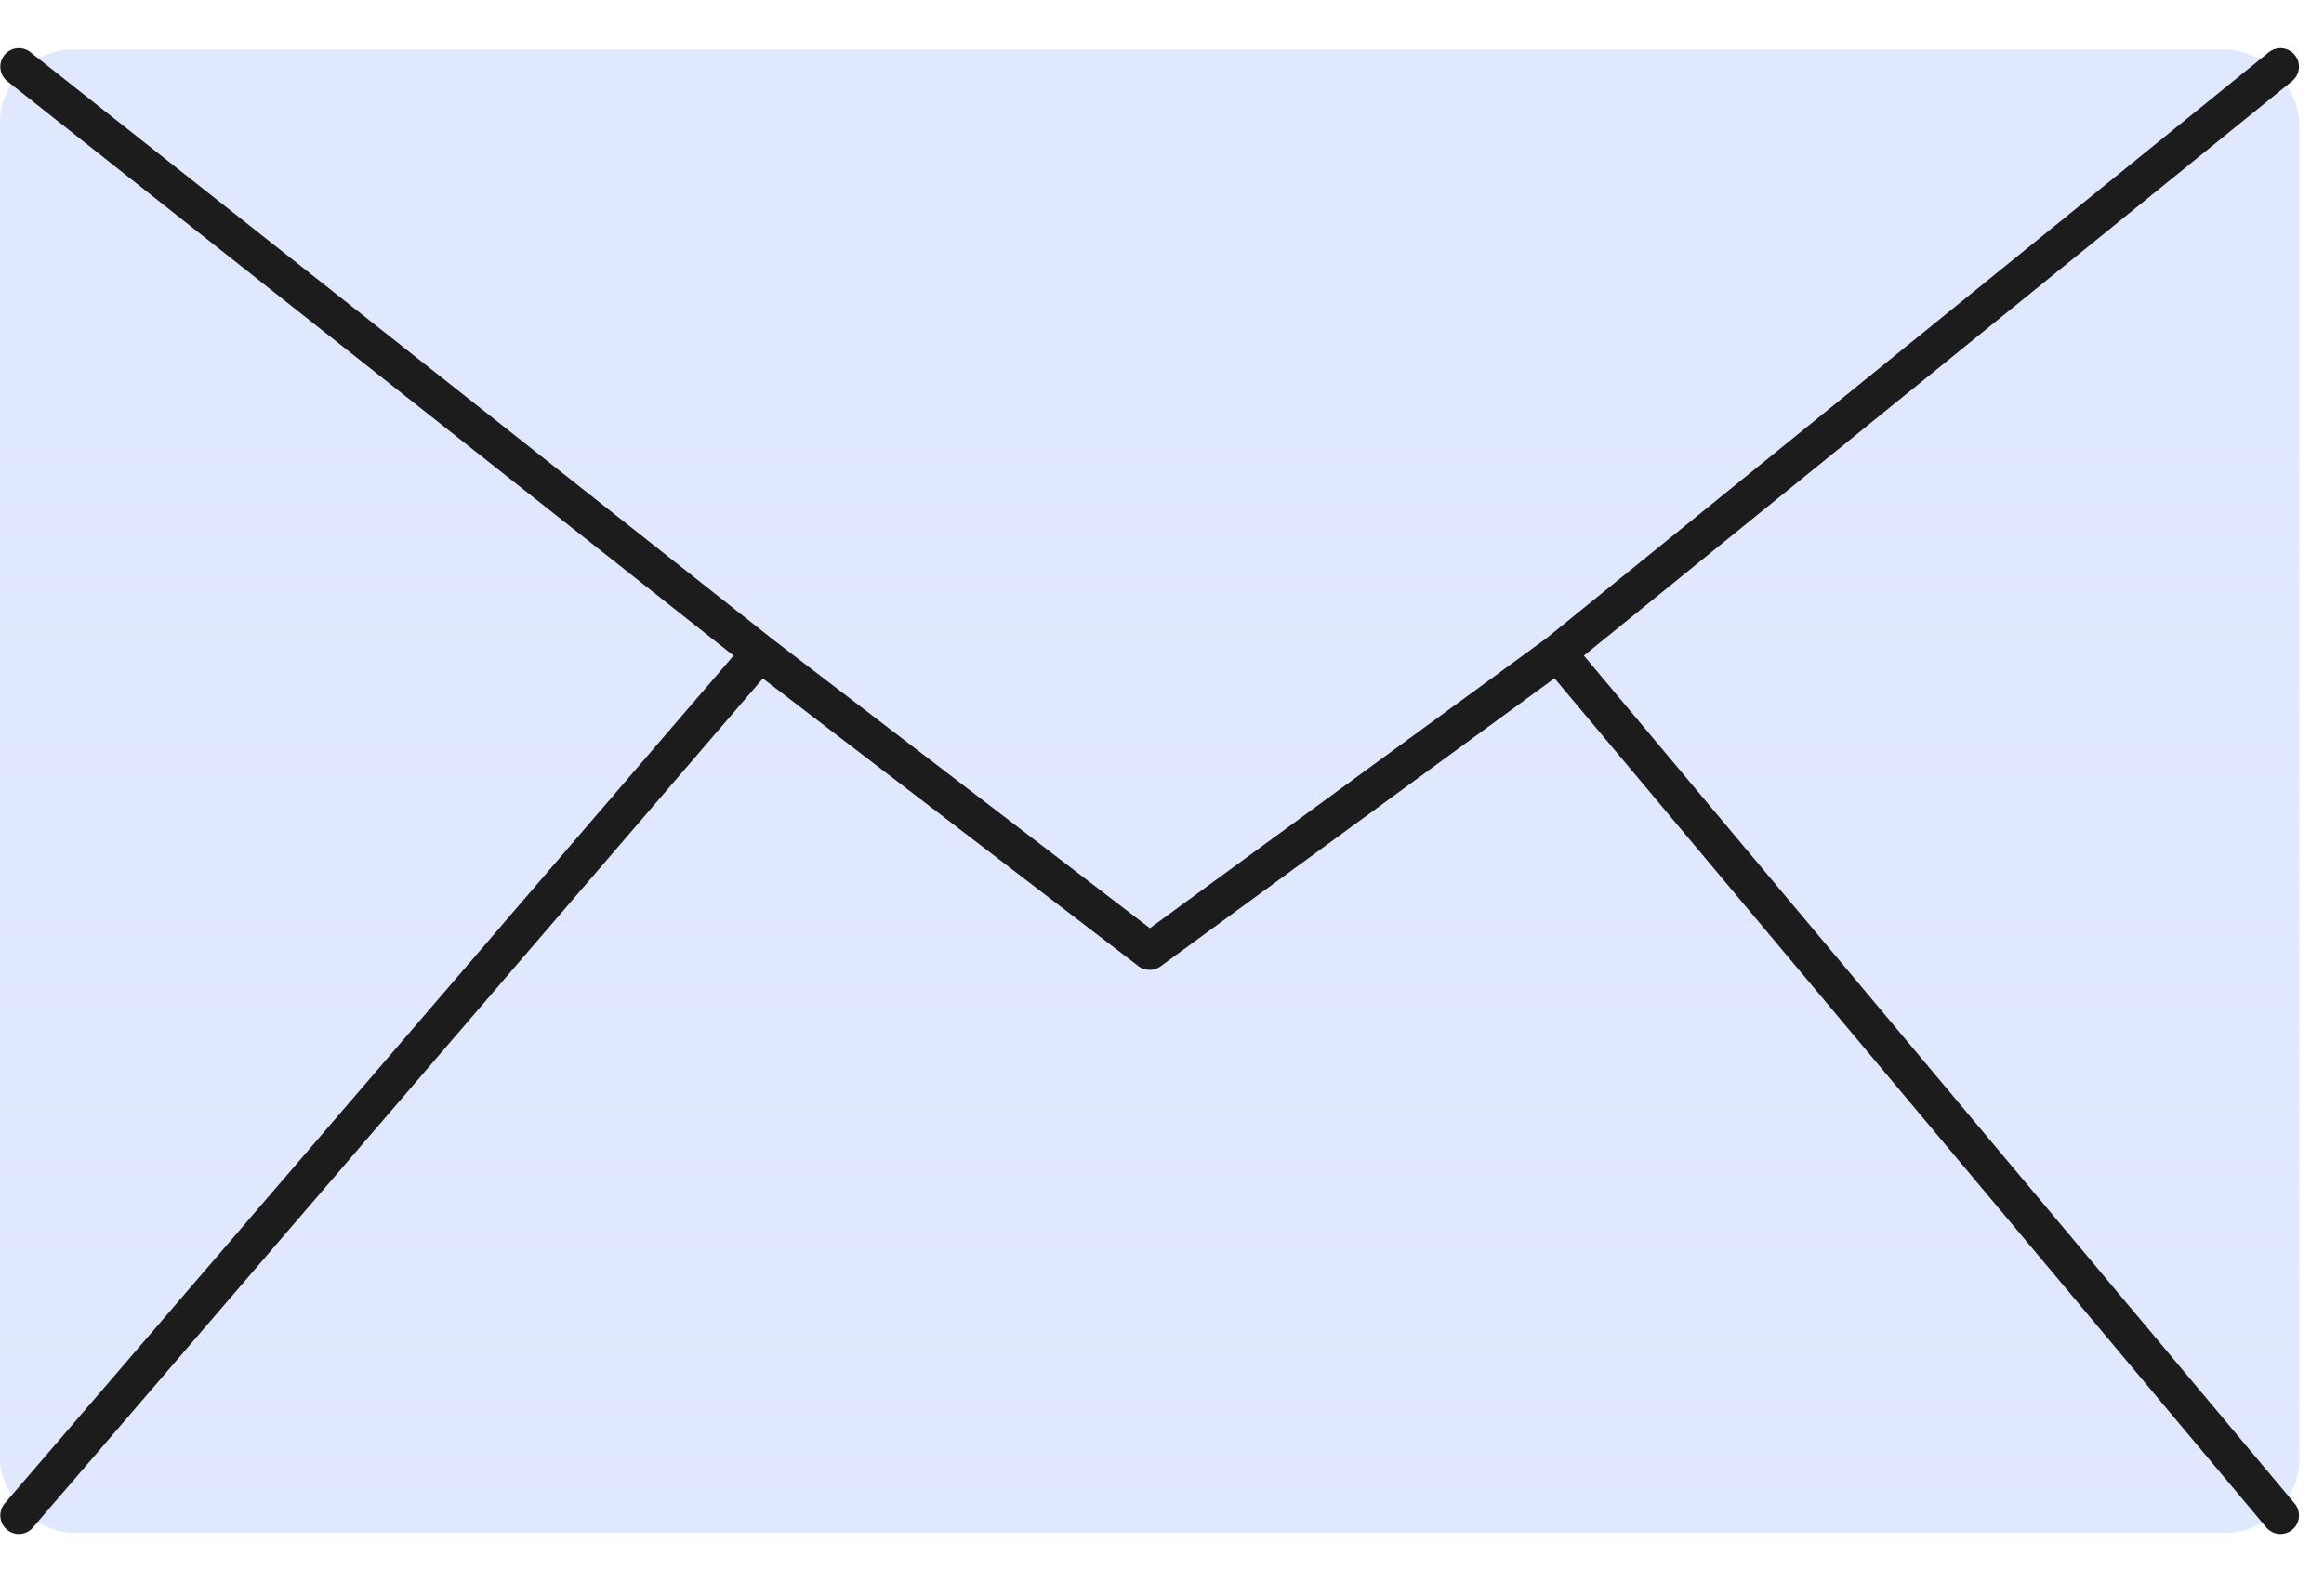
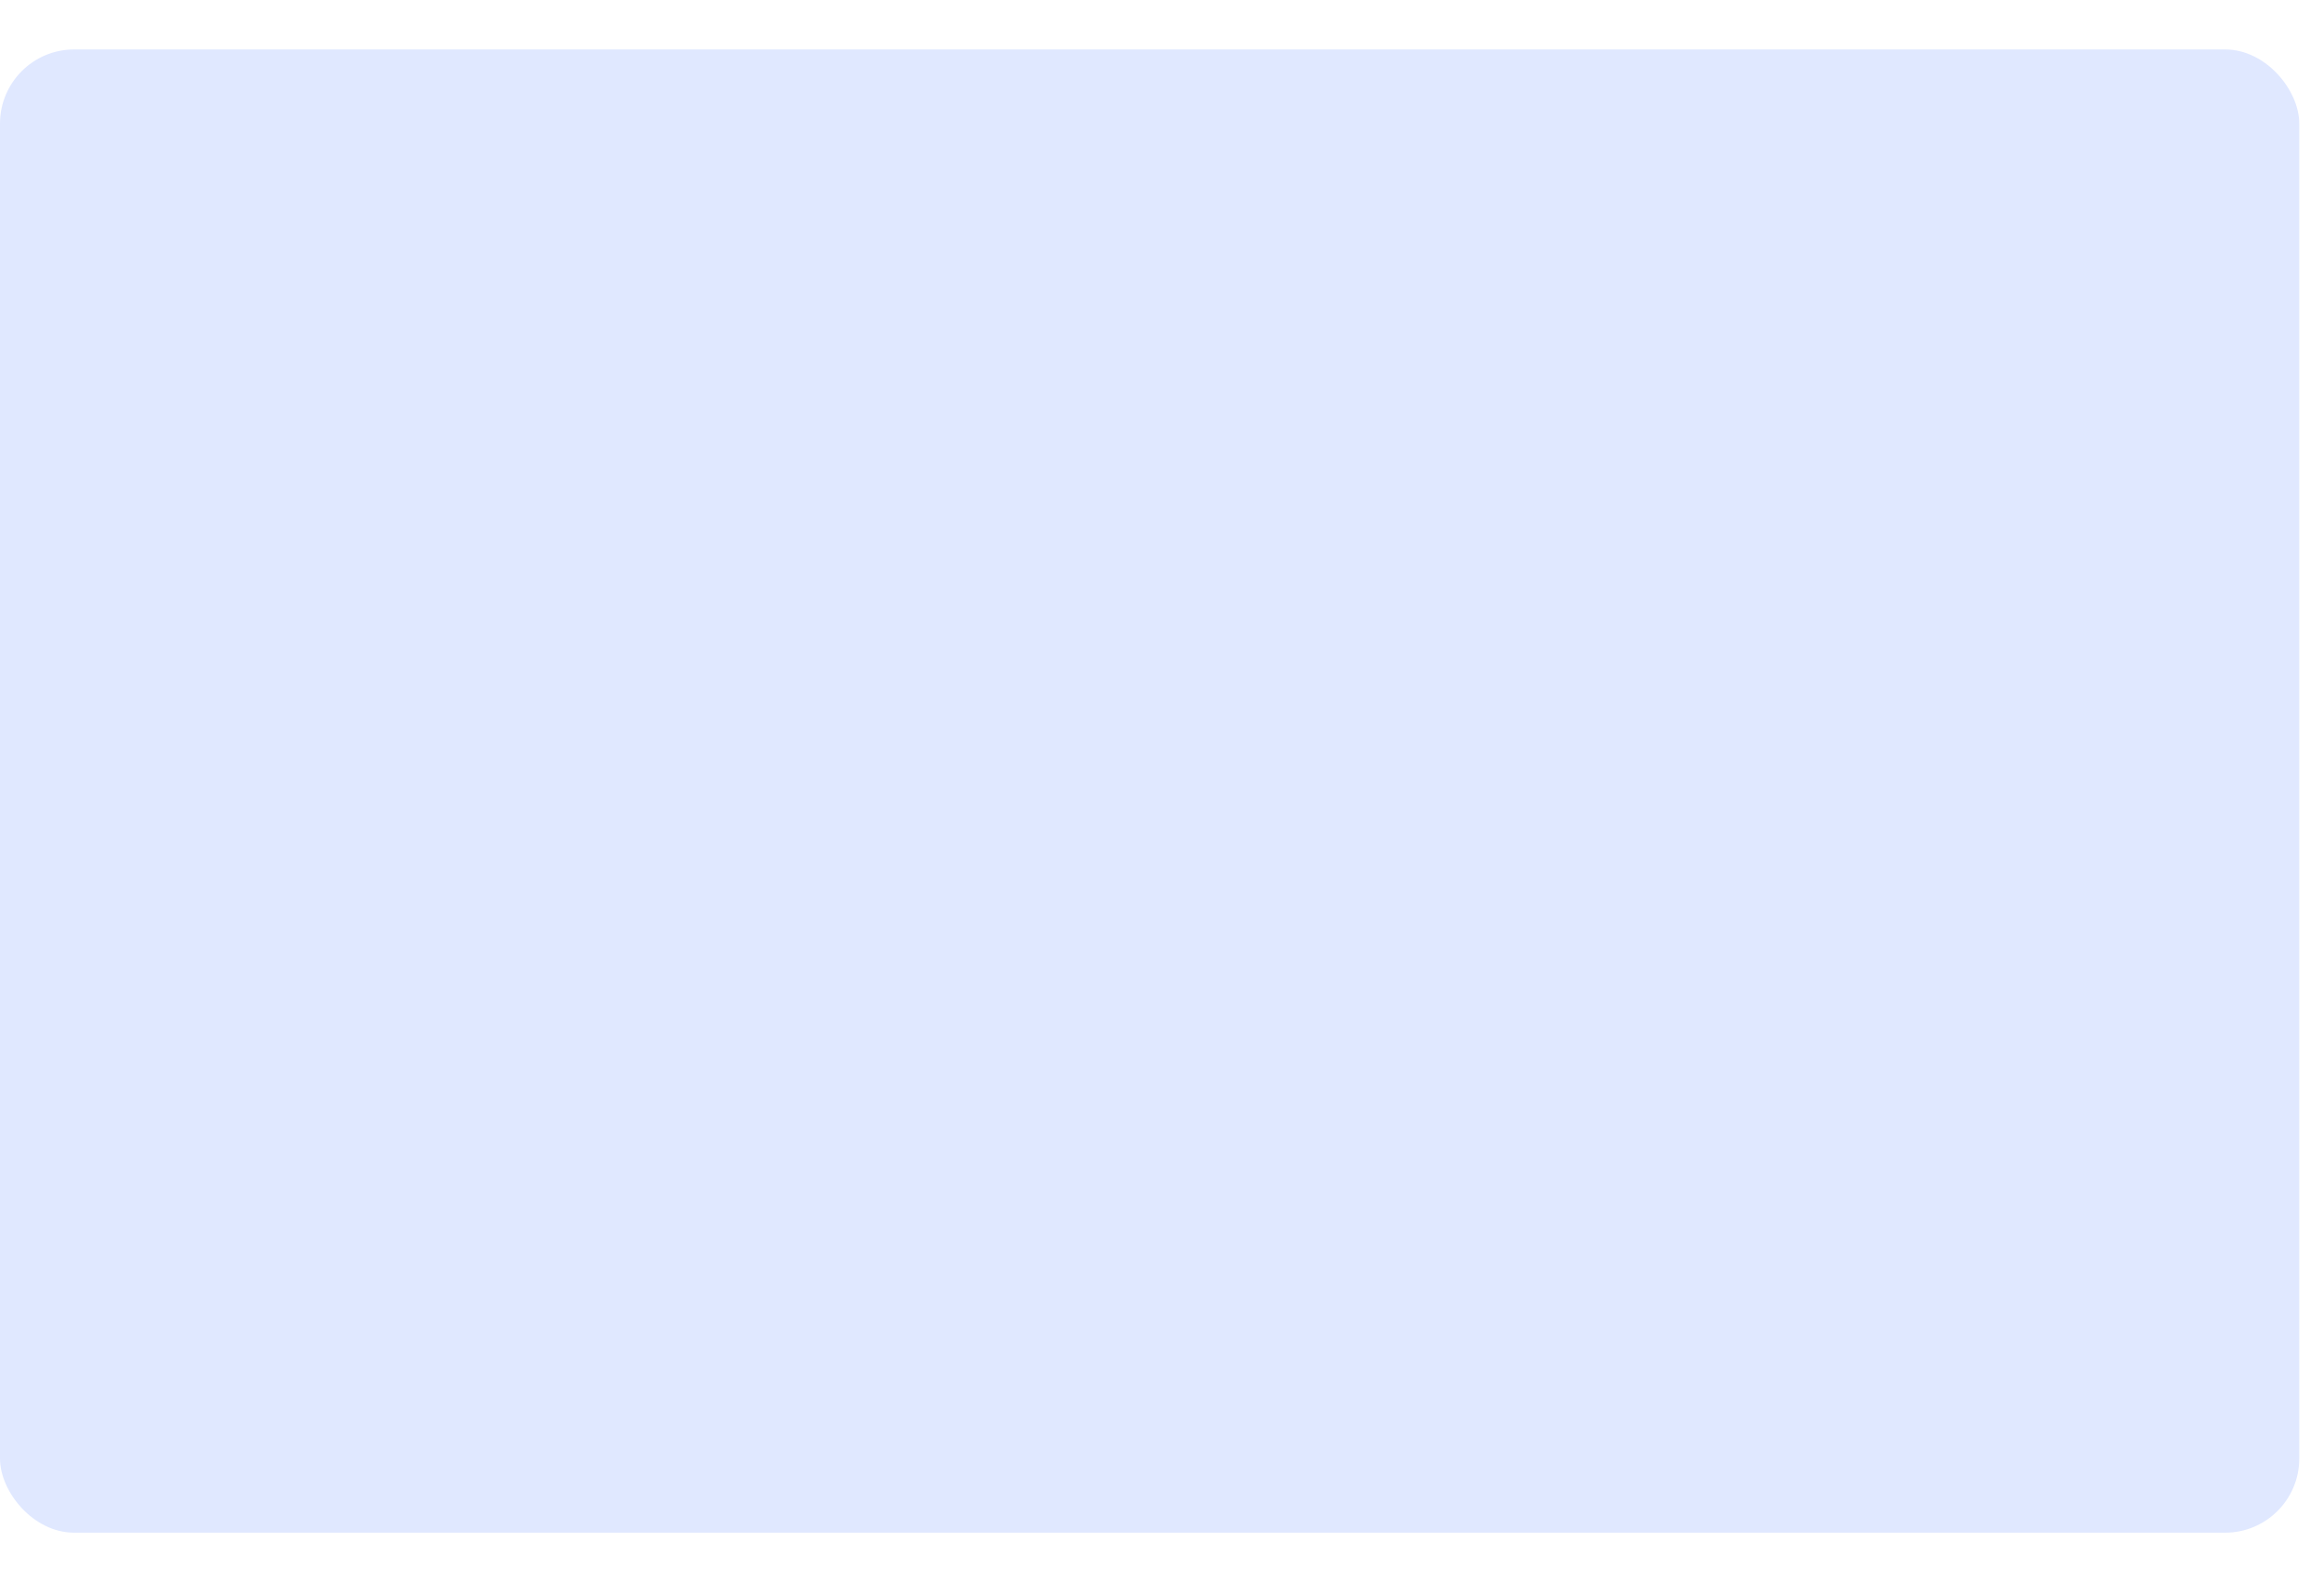
<svg xmlns="http://www.w3.org/2000/svg" fill="none" height="100%" overflow="visible" preserveAspectRatio="none" style="display: block;" viewBox="0 0 47 32" width="100%">
  <g id="Group 1000012987">
    <rect fill="#E0E8FF" height="30" id="Rectangle 345" rx="1.5" width="46.5" y="1" />
    <g filter="url(#filter0_n_0_11164)" id="Rectangle 346">
-       <rect fill="url(#paint0_linear_0_11164)" height="30" rx="1.5" width="46.5" y="1" />
-     </g>
-     <path d="M0.381 1.349L15.375 13.209M46.119 1.349L31.5 13.209M31.5 13.209L23.25 19.242L15.375 13.209M31.5 13.209L46.119 30.651M15.375 13.209L0.381 30.651" id="Vector 73" stroke="#1C1C1C" stroke-linecap="round" stroke-linejoin="round" stroke-width="0.75" />
+       </g>
  </g>
  <defs>
    <filter color-interpolation-filters="sRGB" filterUnits="userSpaceOnUse" height="30" id="filter0_n_0_11164" width="46.5" x="0" y="1">
      <feFlood flood-opacity="0" result="BackgroundImageFix" />
      <feBlend in="SourceGraphic" in2="BackgroundImageFix" mode="normal" result="shape" />
      <feTurbulence baseFrequency="2.667 2.667" numOctaves="3" result="noise" seed="5536" stitchTiles="stitch" type="fractalNoise" />
      <feColorMatrix in="noise" result="alphaNoise" type="luminanceToAlpha" />
      <feComponentTransfer in="alphaNoise" result="coloredNoise1">
        <feFuncA tableValues="1 1 1 1 1 1 1 1 1 1 1 1 1 1 1 1 1 1 1 1 1 1 1 1 1 1 1 1 1 1 1 1 1 1 1 1 1 1 1 1 1 1 1 1 1 1 1 1 1 1 1 0 0 0 0 0 0 0 0 0 0 0 0 0 0 0 0 0 0 0 0 0 0 0 0 0 0 0 0 0 0 0 0 0 0 0 0 0 0 0 0 0 0 0 0 0 0 0 0 0" type="discrete" />
      </feComponentTransfer>
      <feComposite in="coloredNoise1" in2="shape" operator="in" result="noise1Clipped" />
      <feFlood flood-color="#7694F6" result="color1Flood" />
      <feComposite in="color1Flood" in2="noise1Clipped" operator="in" result="color1" />
      <feMerge result="effect1_noise_0_11164">
        <feMergeNode in="shape" />
        <feMergeNode in="color1" />
      </feMerge>
    </filter>
    <linearGradient gradientUnits="userSpaceOnUse" id="paint0_linear_0_11164" x1="23.25" x2="23.25" y1="45.625" y2="8.5">
      <stop stop-color="#E0E8FF" />
      <stop offset="1" stop-color="#E0E8FF" stop-opacity="0" />
    </linearGradient>
  </defs>
</svg>